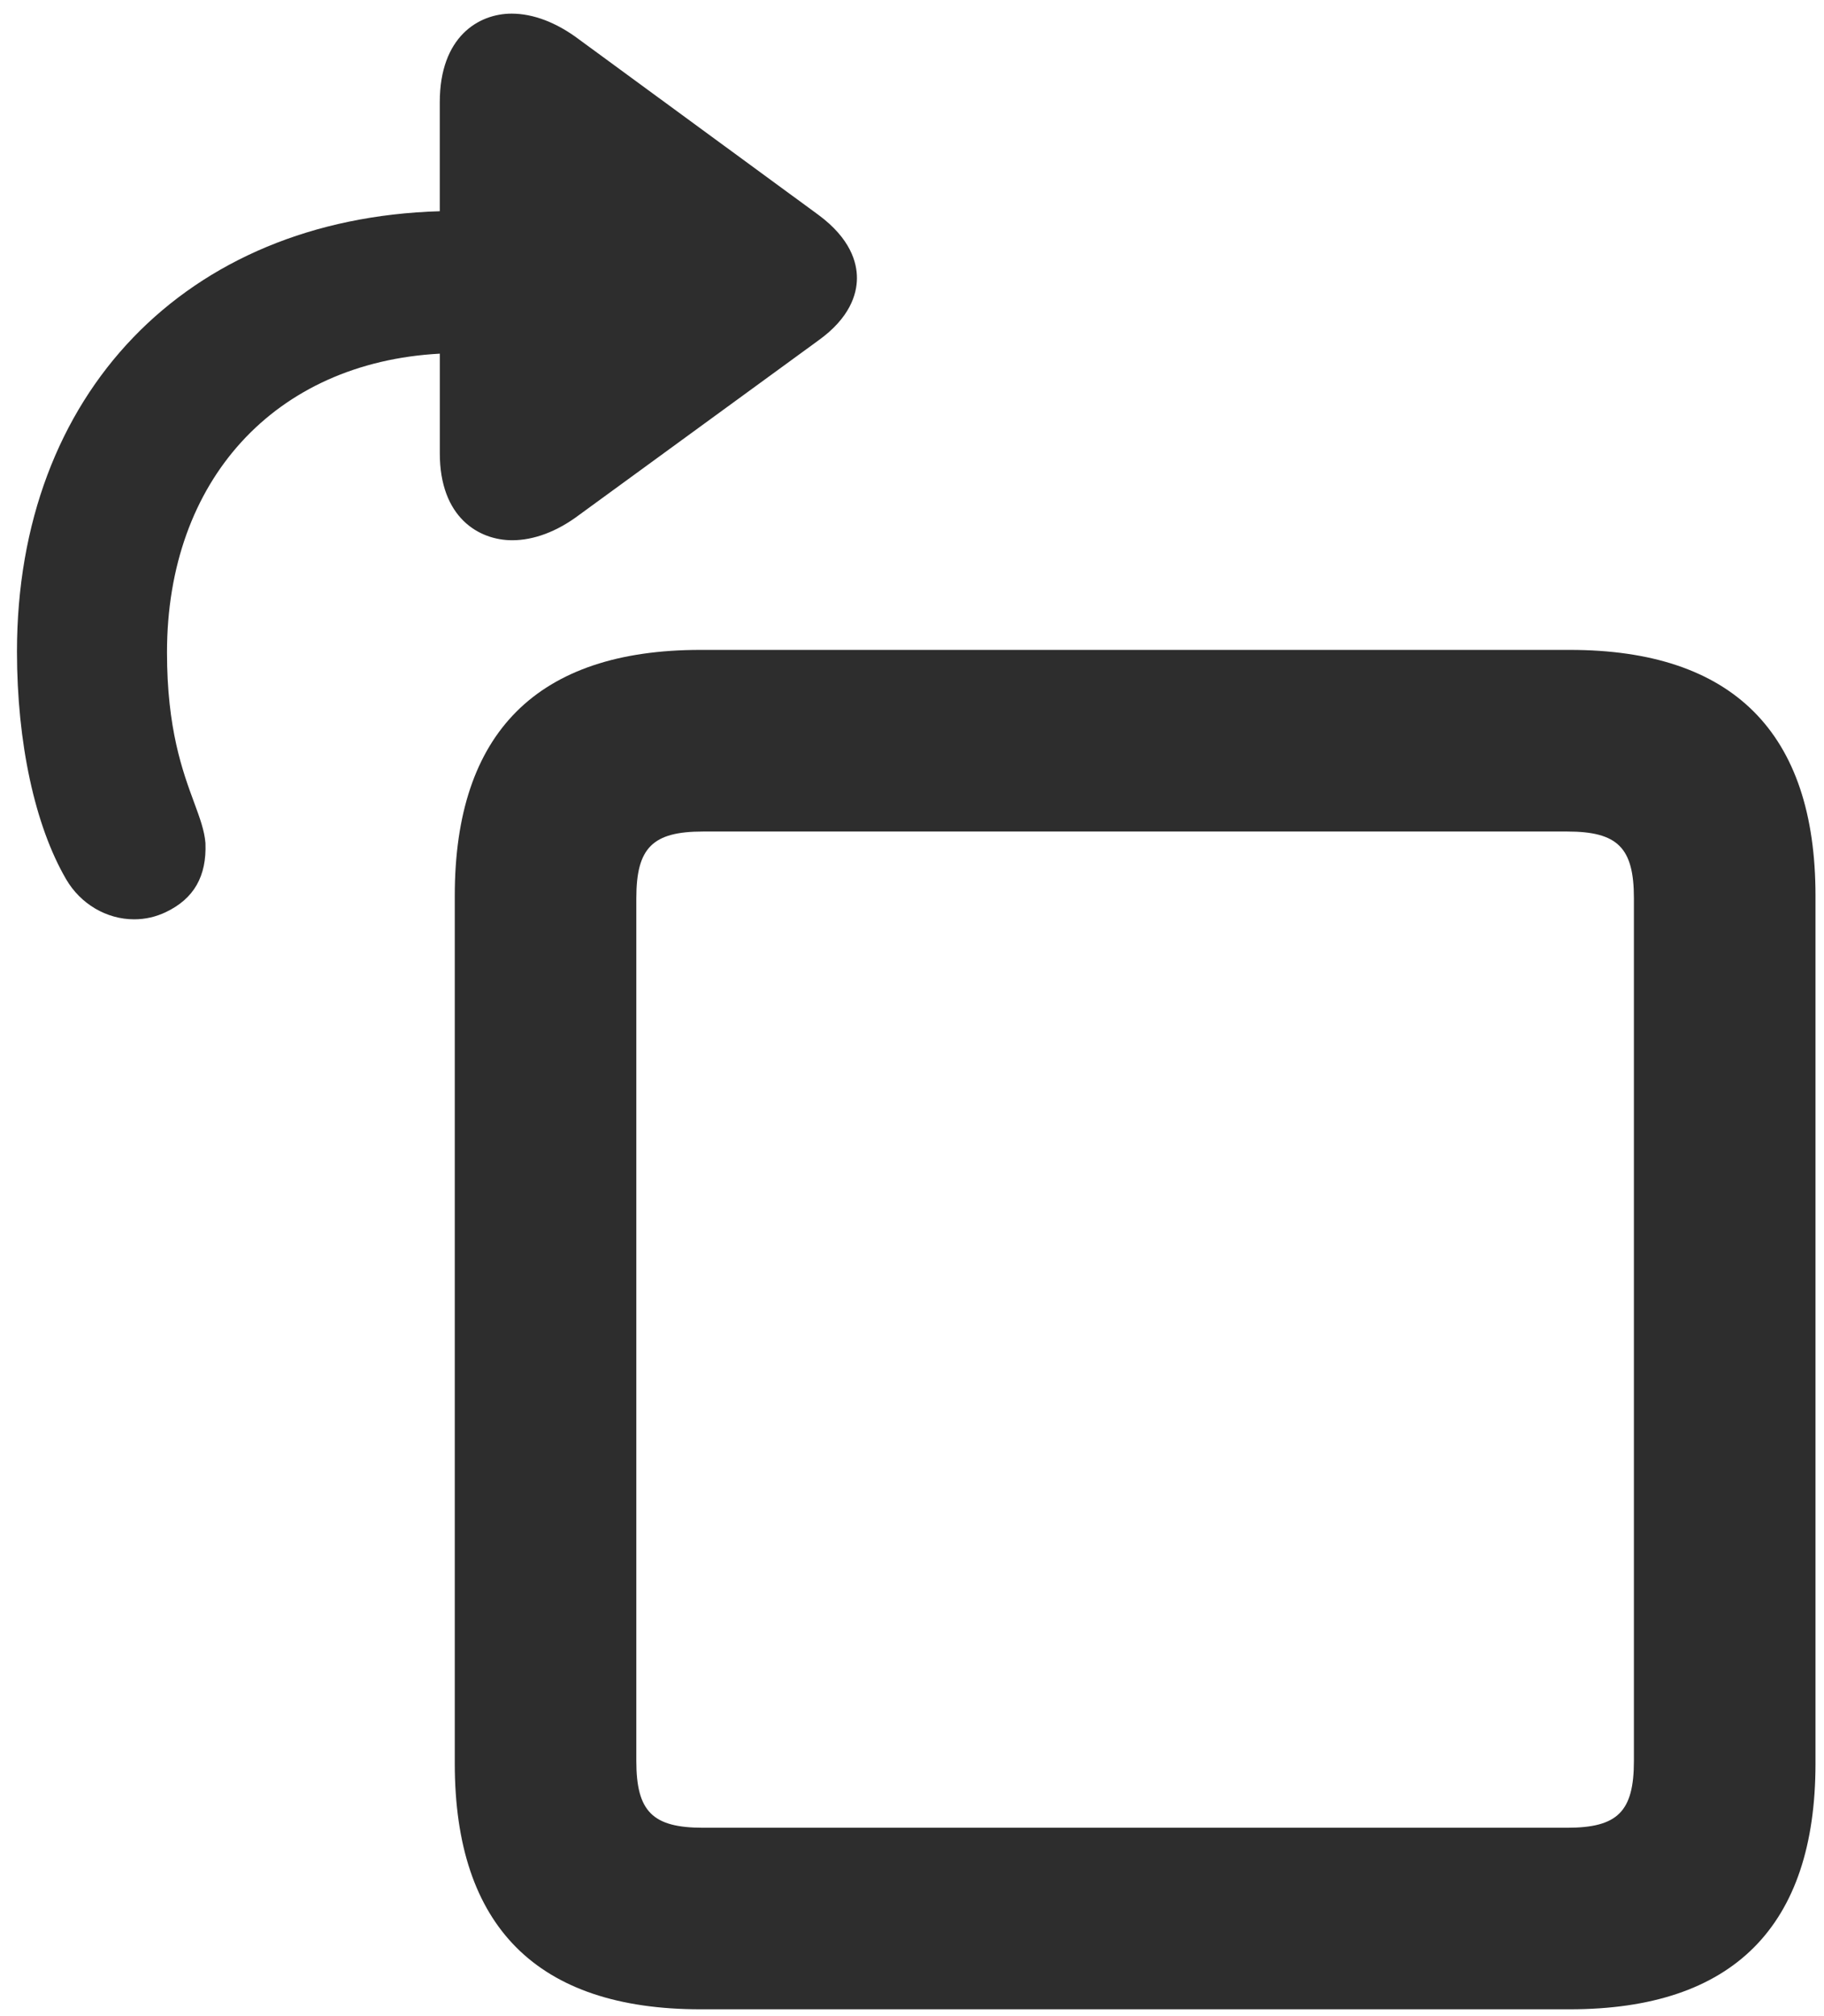
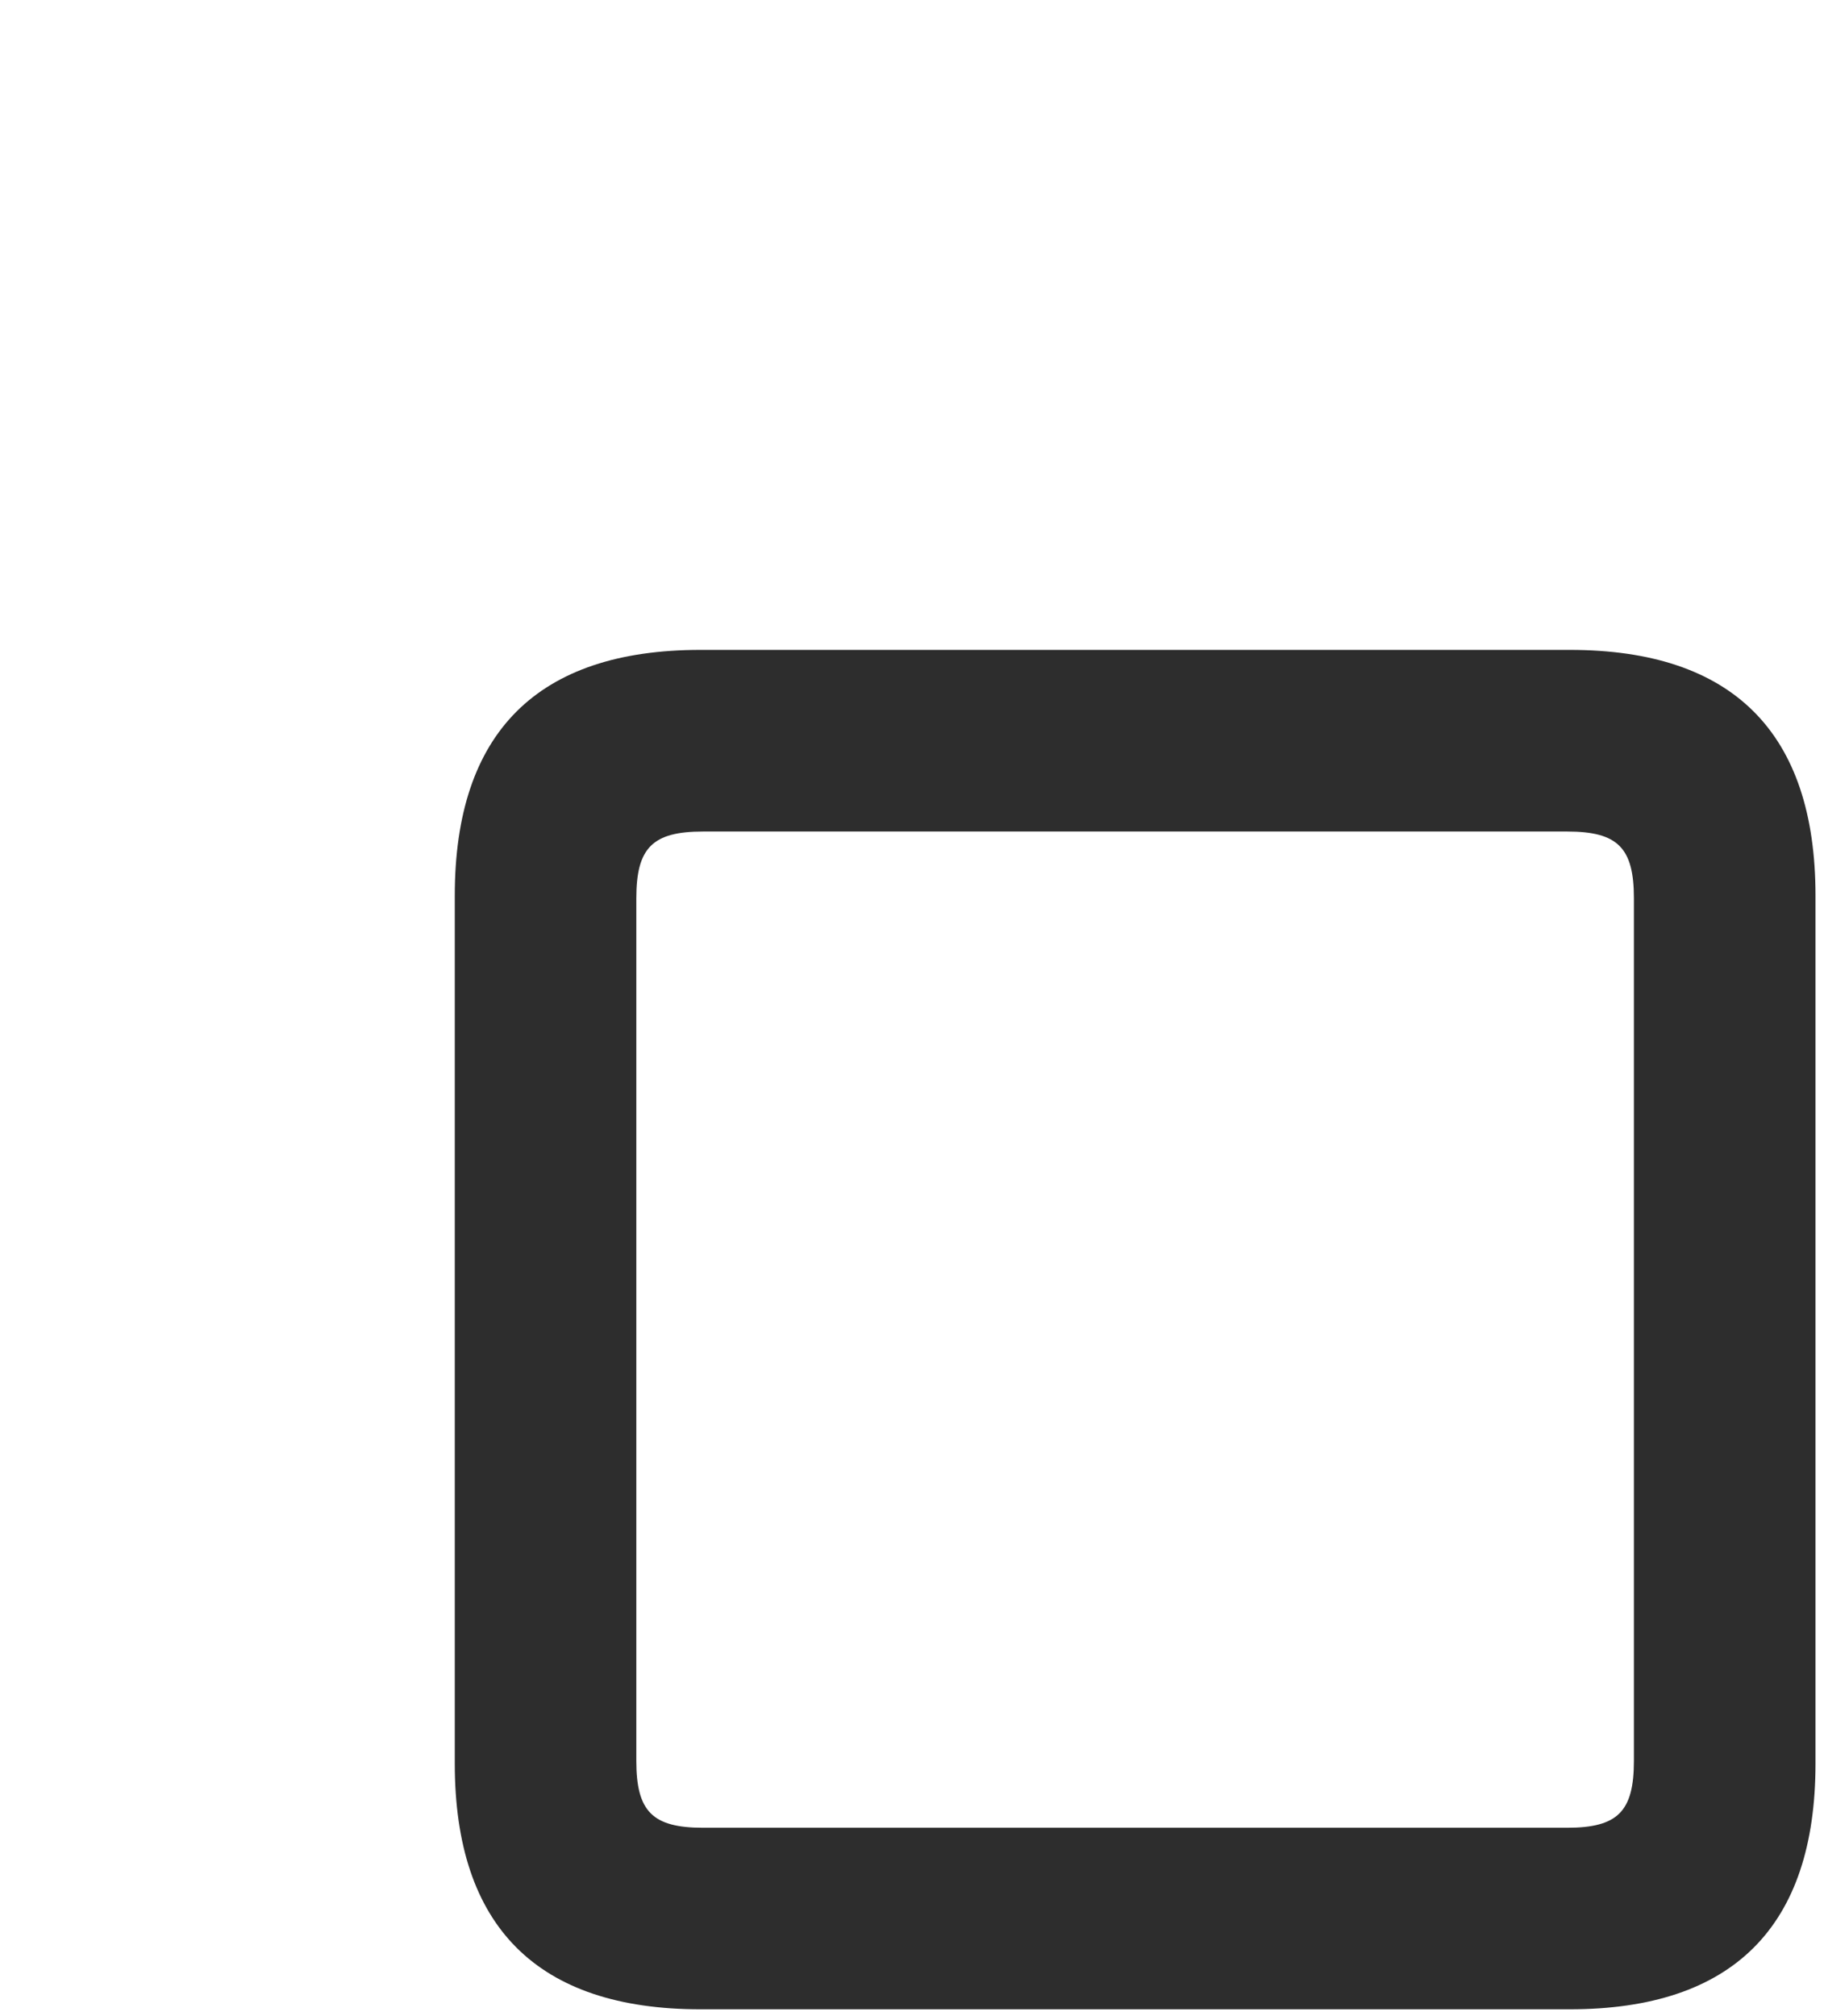
<svg xmlns="http://www.w3.org/2000/svg" version="1.1" id="Layer_1" x="0px" y="0px" width="45.25px" height="50px" viewBox="0 0 45.25 50" enable-background="new 0 0 45.25 50" xml:space="preserve">
  <g>
-     <path fill="#2D2D2D" d="M12.707,13.397c0.539,0,1.113-0.217,1.654-0.623l5.938-4.329c0.788-0.564,0.957-1.149,0.96-1.541   c0.003-0.395-0.16-0.988-0.956-1.576L14.368,0.98c-0.557-0.42-1.136-0.642-1.675-0.642c-0.822,0-1.783,0.575-1.783,2.196v2.704   C4.618,5.421,0.421,9.762,0.421,16.157c0,2.26,0.445,4.319,1.221,5.649c0.357,0.611,1.002,0.991,1.686,0.991   c0.276,0,0.542-0.061,0.791-0.181c0.689-0.33,1.01-0.882,0.978-1.71c-0.026-0.314-0.139-0.62-0.282-1.008   c-0.284-0.769-0.672-1.823-0.672-3.718c0-4.269,2.676-7.19,6.768-7.41v2.469C10.91,12.832,11.878,13.397,12.707,13.397z" />
    <path fill="#2D2D2D" d="M38.944,16.116h-21.57c-4.042,0-6.092,2.05-6.092,6.094v21.522c0,4.044,2.05,6.094,6.092,6.094h21.57   c4.044,0,6.095-2.05,6.095-6.094V22.21C45.039,18.167,42.988,16.116,38.944,16.116z M40.534,22.274v21.393   c0,1.255-0.402,1.657-1.655,1.657H17.441c-1.253,0-1.655-0.402-1.655-1.657V22.274c0-1.252,0.402-1.654,1.655-1.654h21.438   C40.132,20.62,40.534,21.021,40.534,22.274z" />
  </g>
</svg>